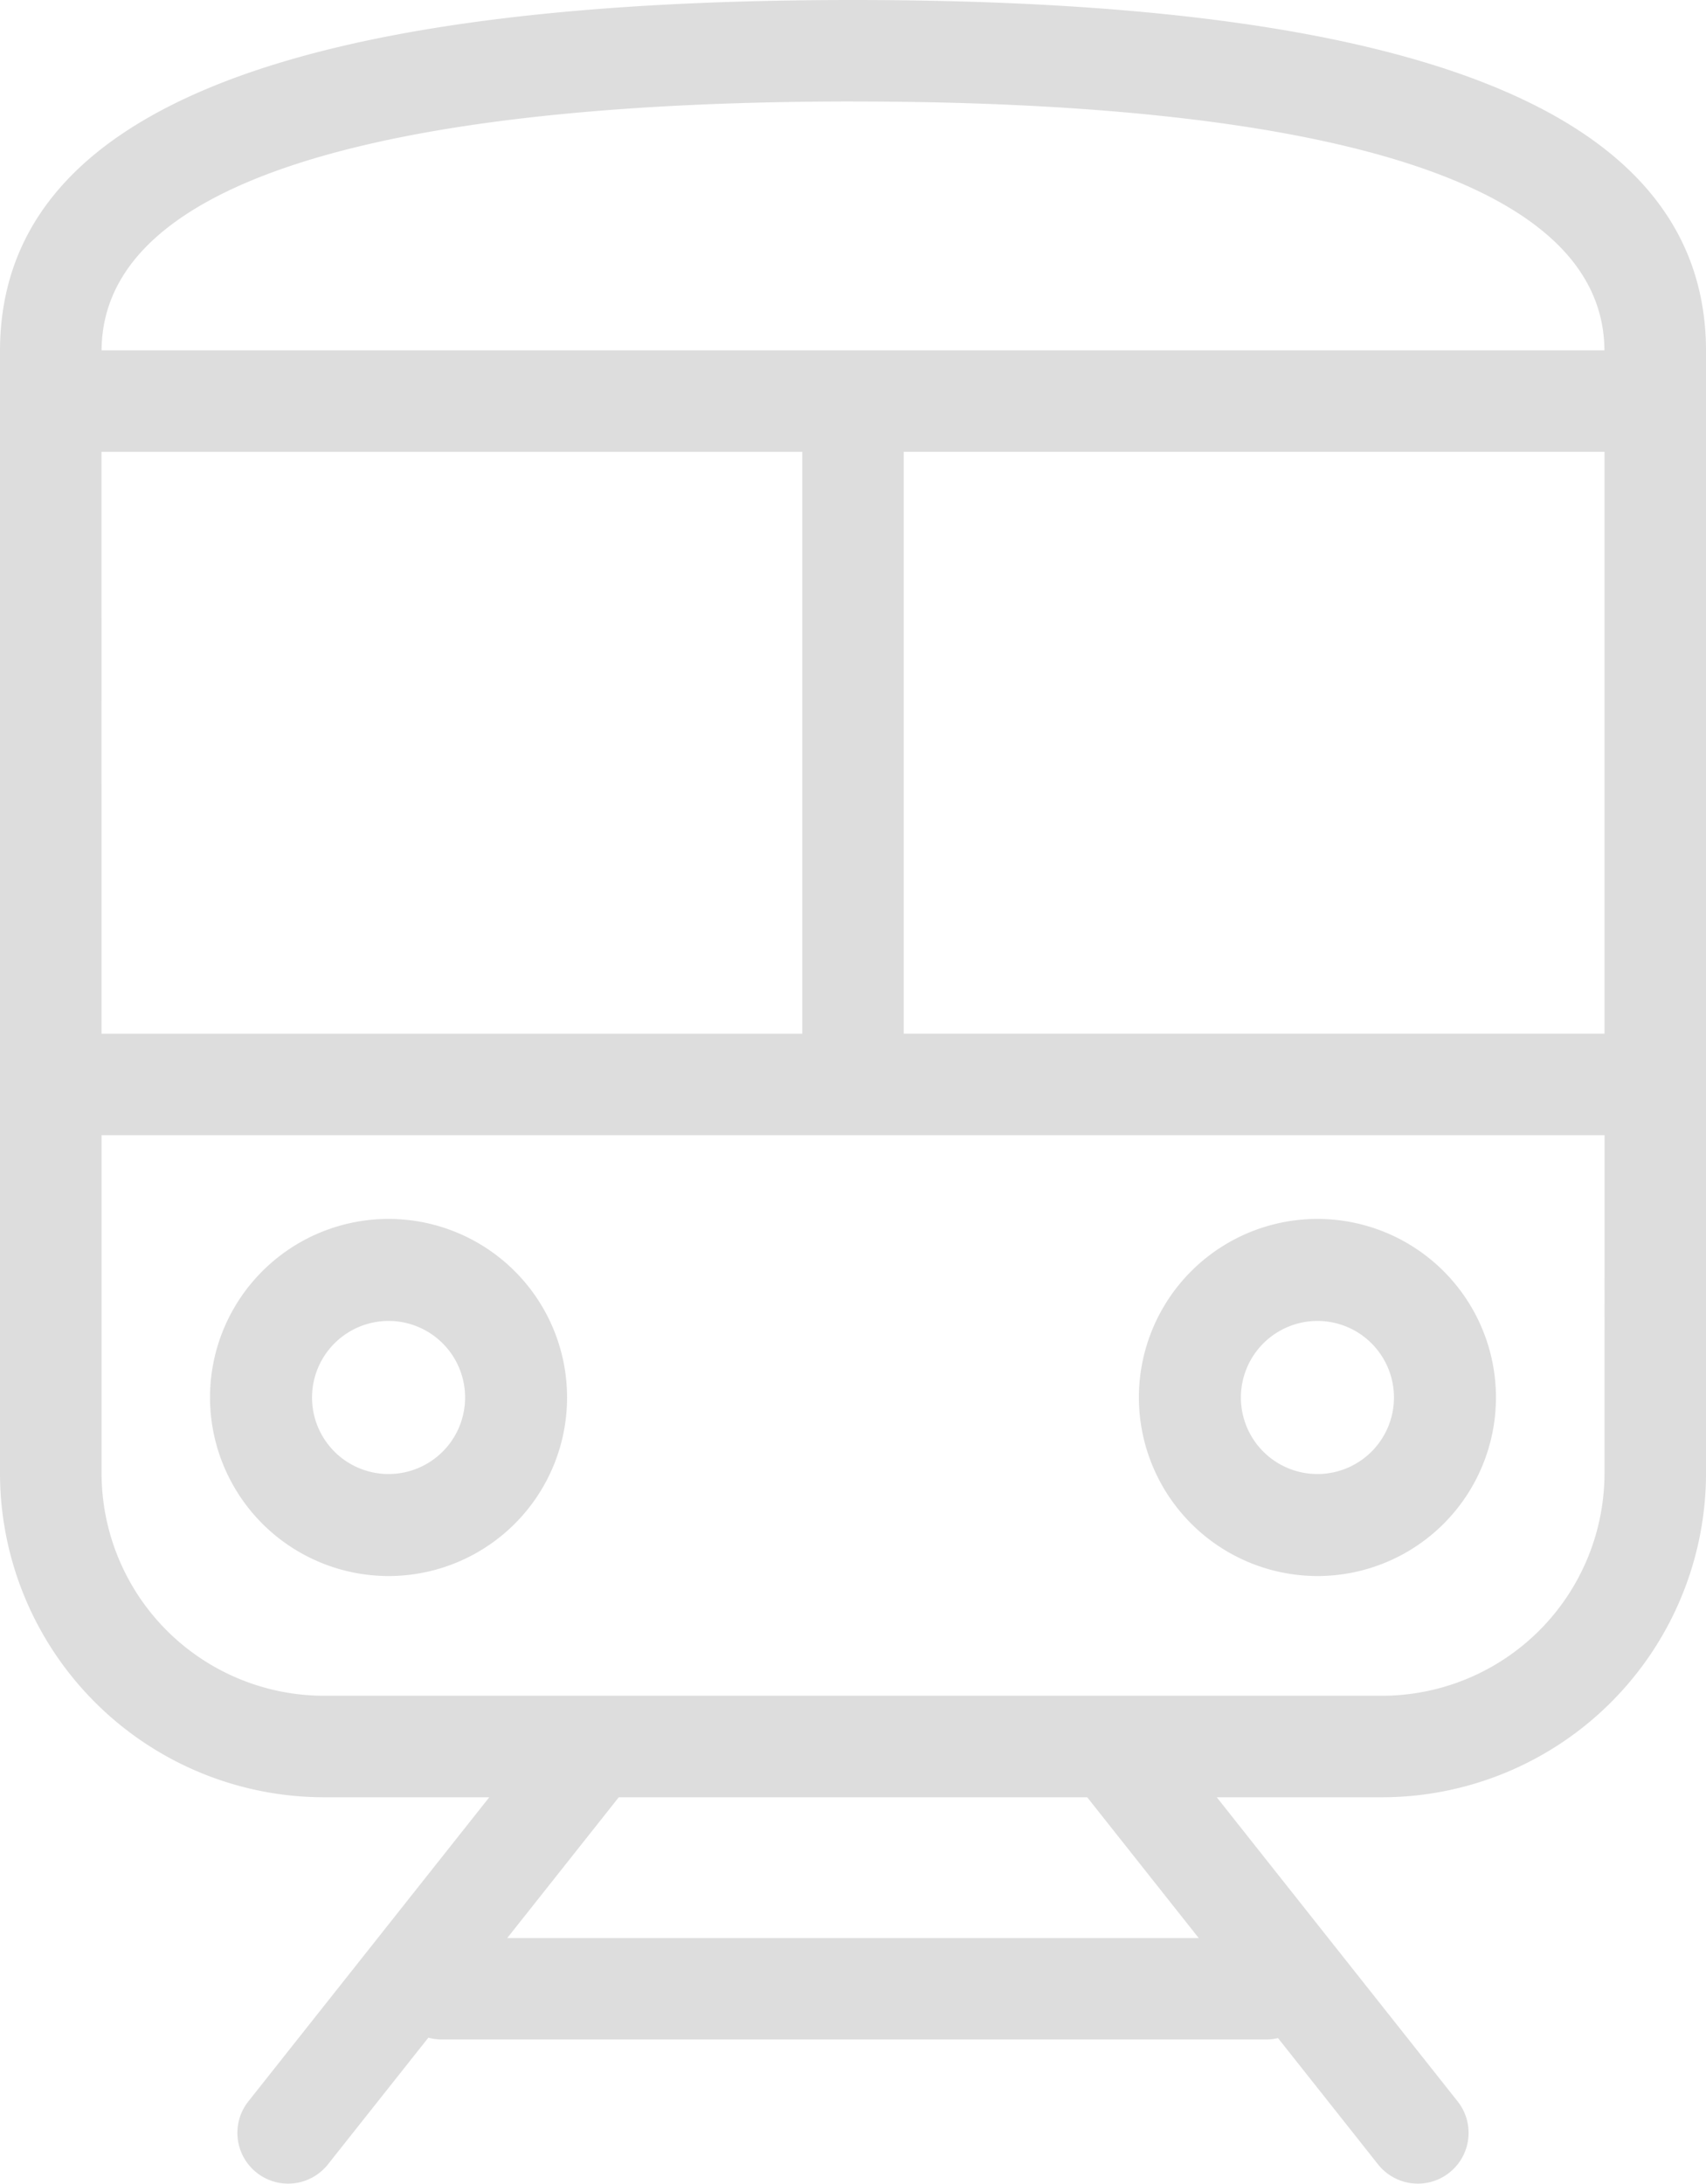
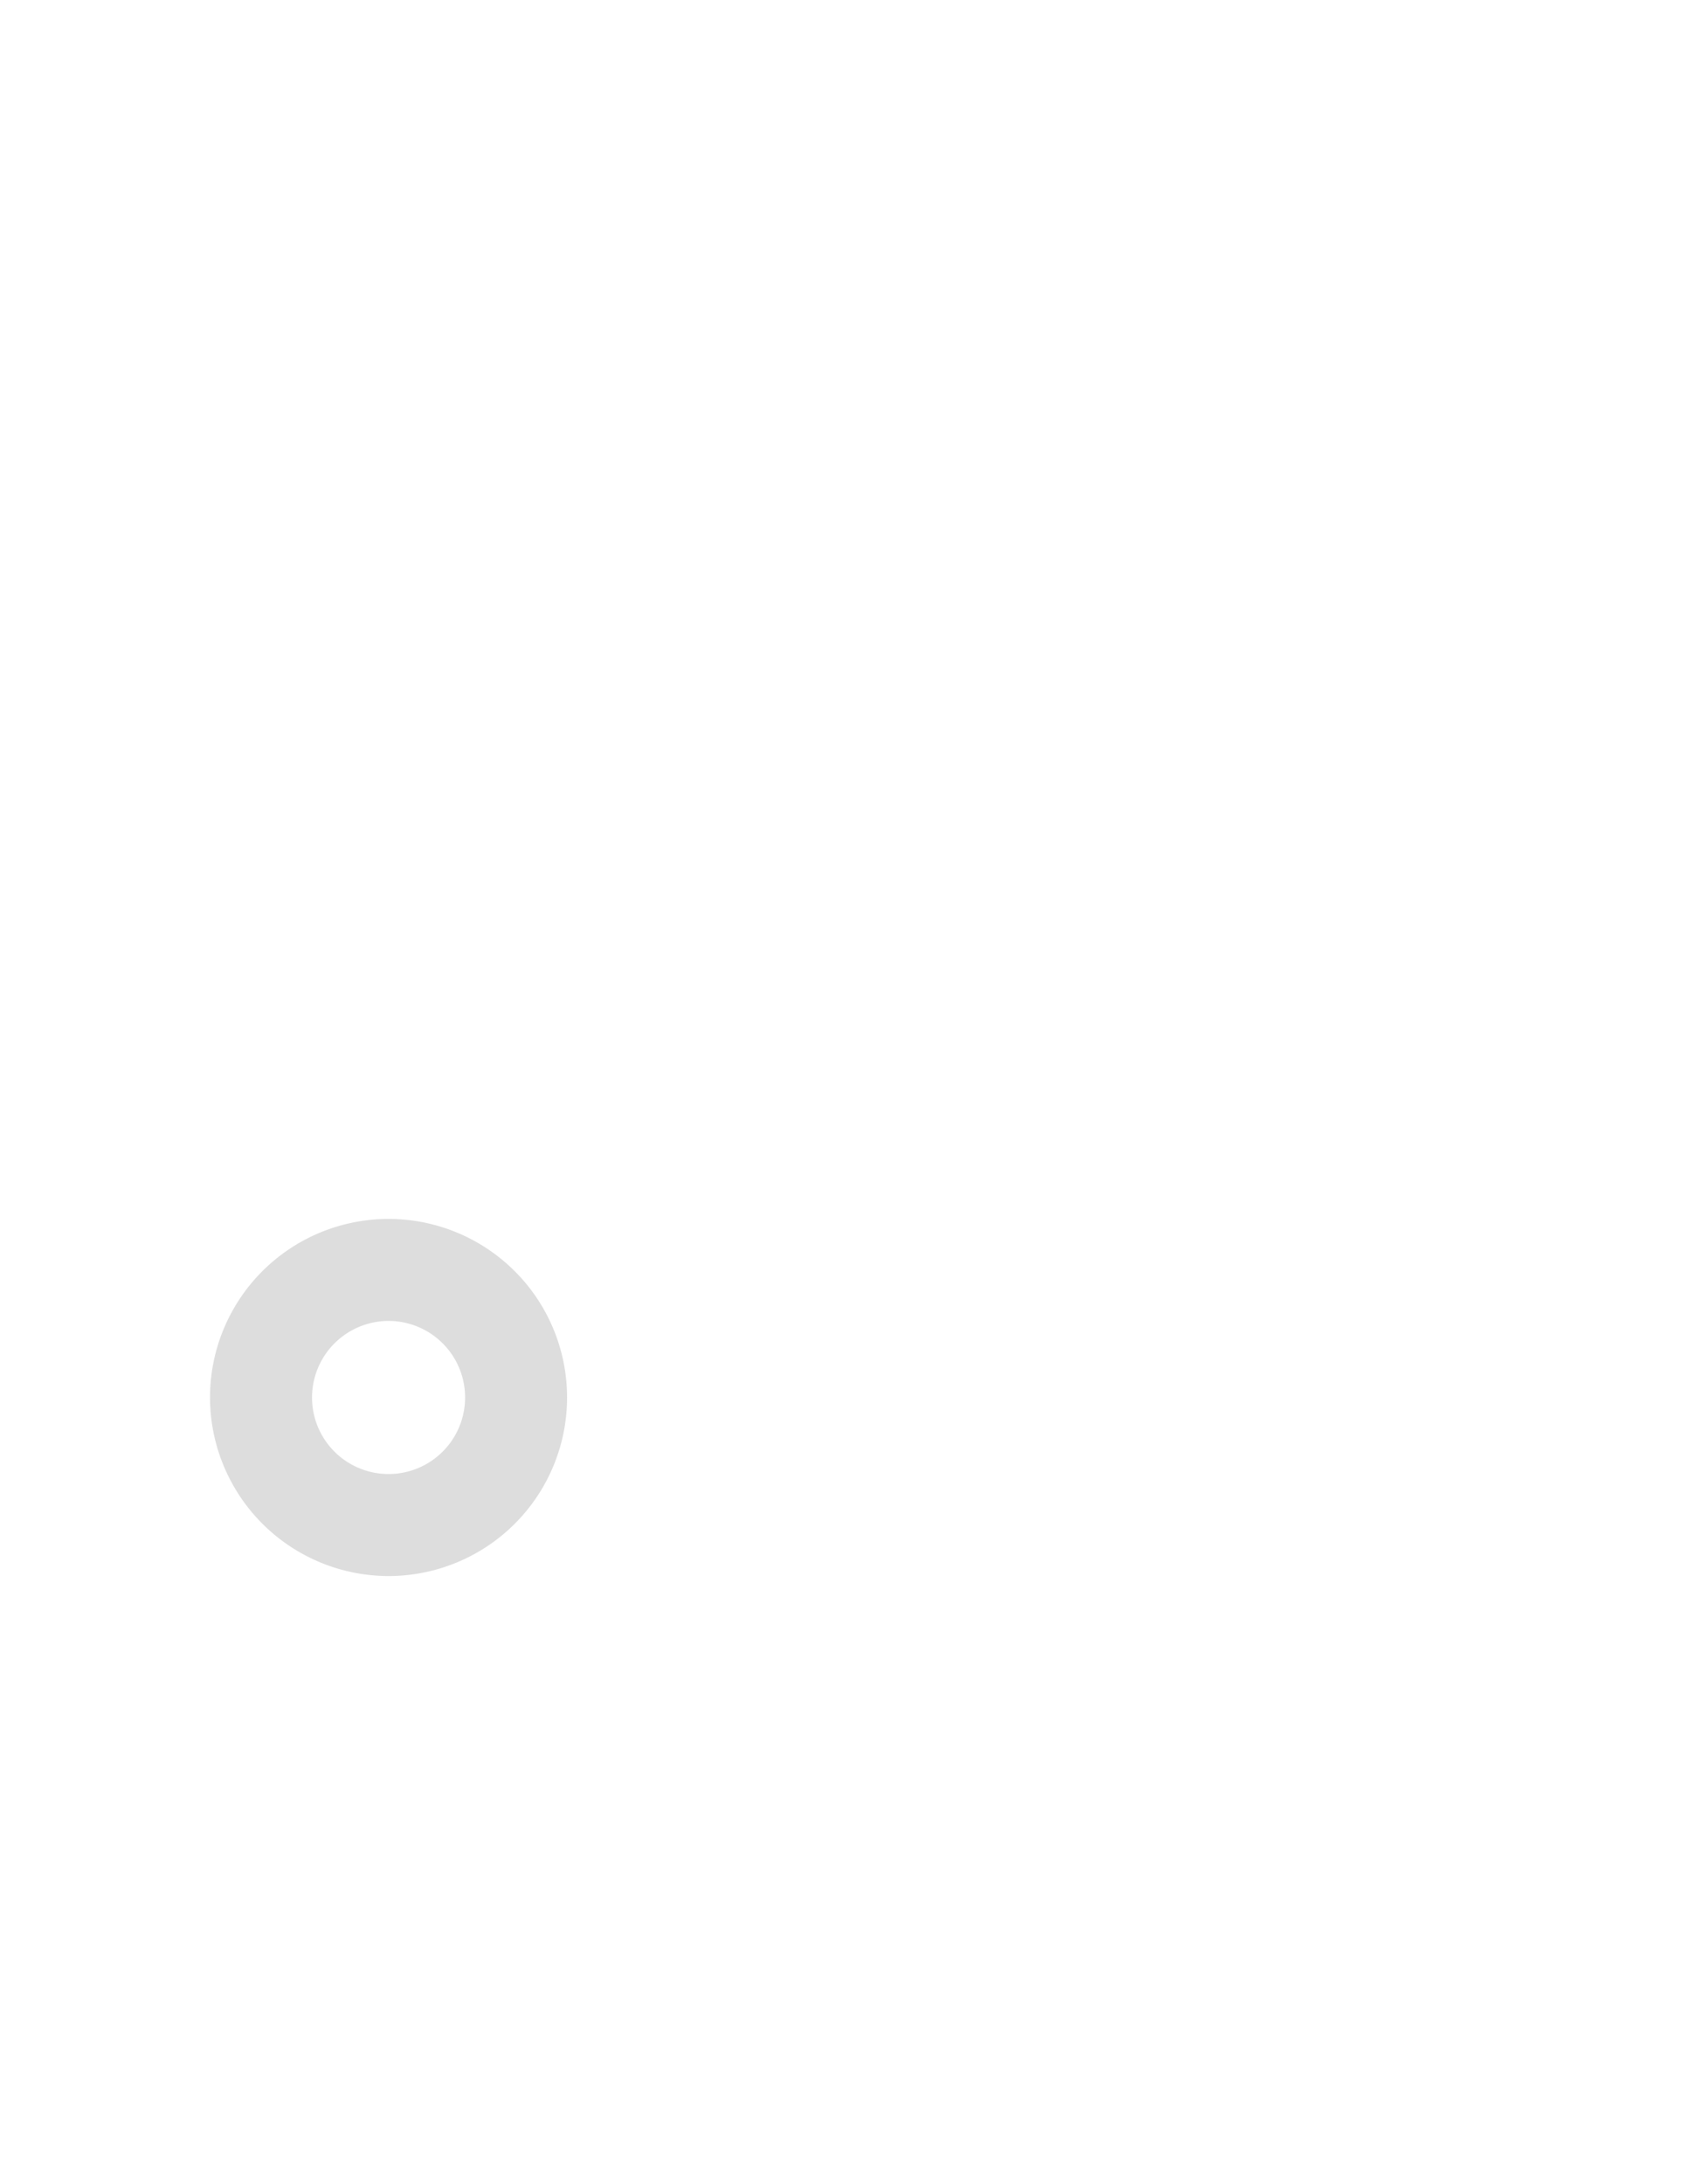
<svg xmlns="http://www.w3.org/2000/svg" width="100" height="128" viewBox="0 0 100 128">
  <defs>
    <style>
            .cls-2{fill:#bcbcbc}
        </style>
  </defs>
  <g id="그룹_35" opacity="0.5" transform="translate(-522.406 -403.353)">
-     <path id="패스_35" d="M572.405 403.353c-33.645 0-50 6.735-50 20.588V489.7a19.01 19.01 0 0 0 18.99 18.988h9.689l-14.134 17.84a2.975 2.975 0 0 0 4.665 3.693l5.9-7.444a2.982 2.982 0 0 0 .747.106h48.387a2.948 2.948 0 0 0 .669-.082l5.878 7.42a2.975 2.975 0 0 0 4.665-3.693l-14.132-17.84h9.689a19.011 19.011 0 0 0 18.99-18.988v-65.759c-.002-13.853-16.359-20.588-50.003-20.588zm0 5.949c20.065 0 43.974 2.533 44.047 14.585H528.36c.073-12.052 23.982-14.587 44.045-14.587zm-44.049 20.534h41.074v34.1h-41.073zm23.785 87.1l6.534-8.247h27.461l6.532 8.247zm64.315-27.236a13.054 13.054 0 0 1-13.04 13.038H541.4a13.054 13.054 0 0 1-13.04-13.038v-19.813h88.1zm0-25.766h-41.075v-34.1h41.075z" class="cls-2" transform="translate(0 0)" />
    <path id="패스_36" d="M543.167 484.382a10.465 10.465 0 1 0-10.467-10.466 10.476 10.476 0 0 0 10.467 10.466zm0-14.951a4.486 4.486 0 1 1-4.487 4.485 4.491 4.491 0 0 1 4.487-4.485z" class="cls-2" transform="translate(2.016 11.34)" />
-     <path id="패스_37" d="M589.1 484.382a10.465 10.465 0 1 0-10.466-10.466 10.476 10.476 0 0 0 10.466 10.466zm0-14.951a4.486 4.486 0 1 1-4.487 4.485 4.491 4.491 0 0 1 4.487-4.485z" class="cls-2" transform="translate(10.53 11.34)" />
  </g>
</svg>